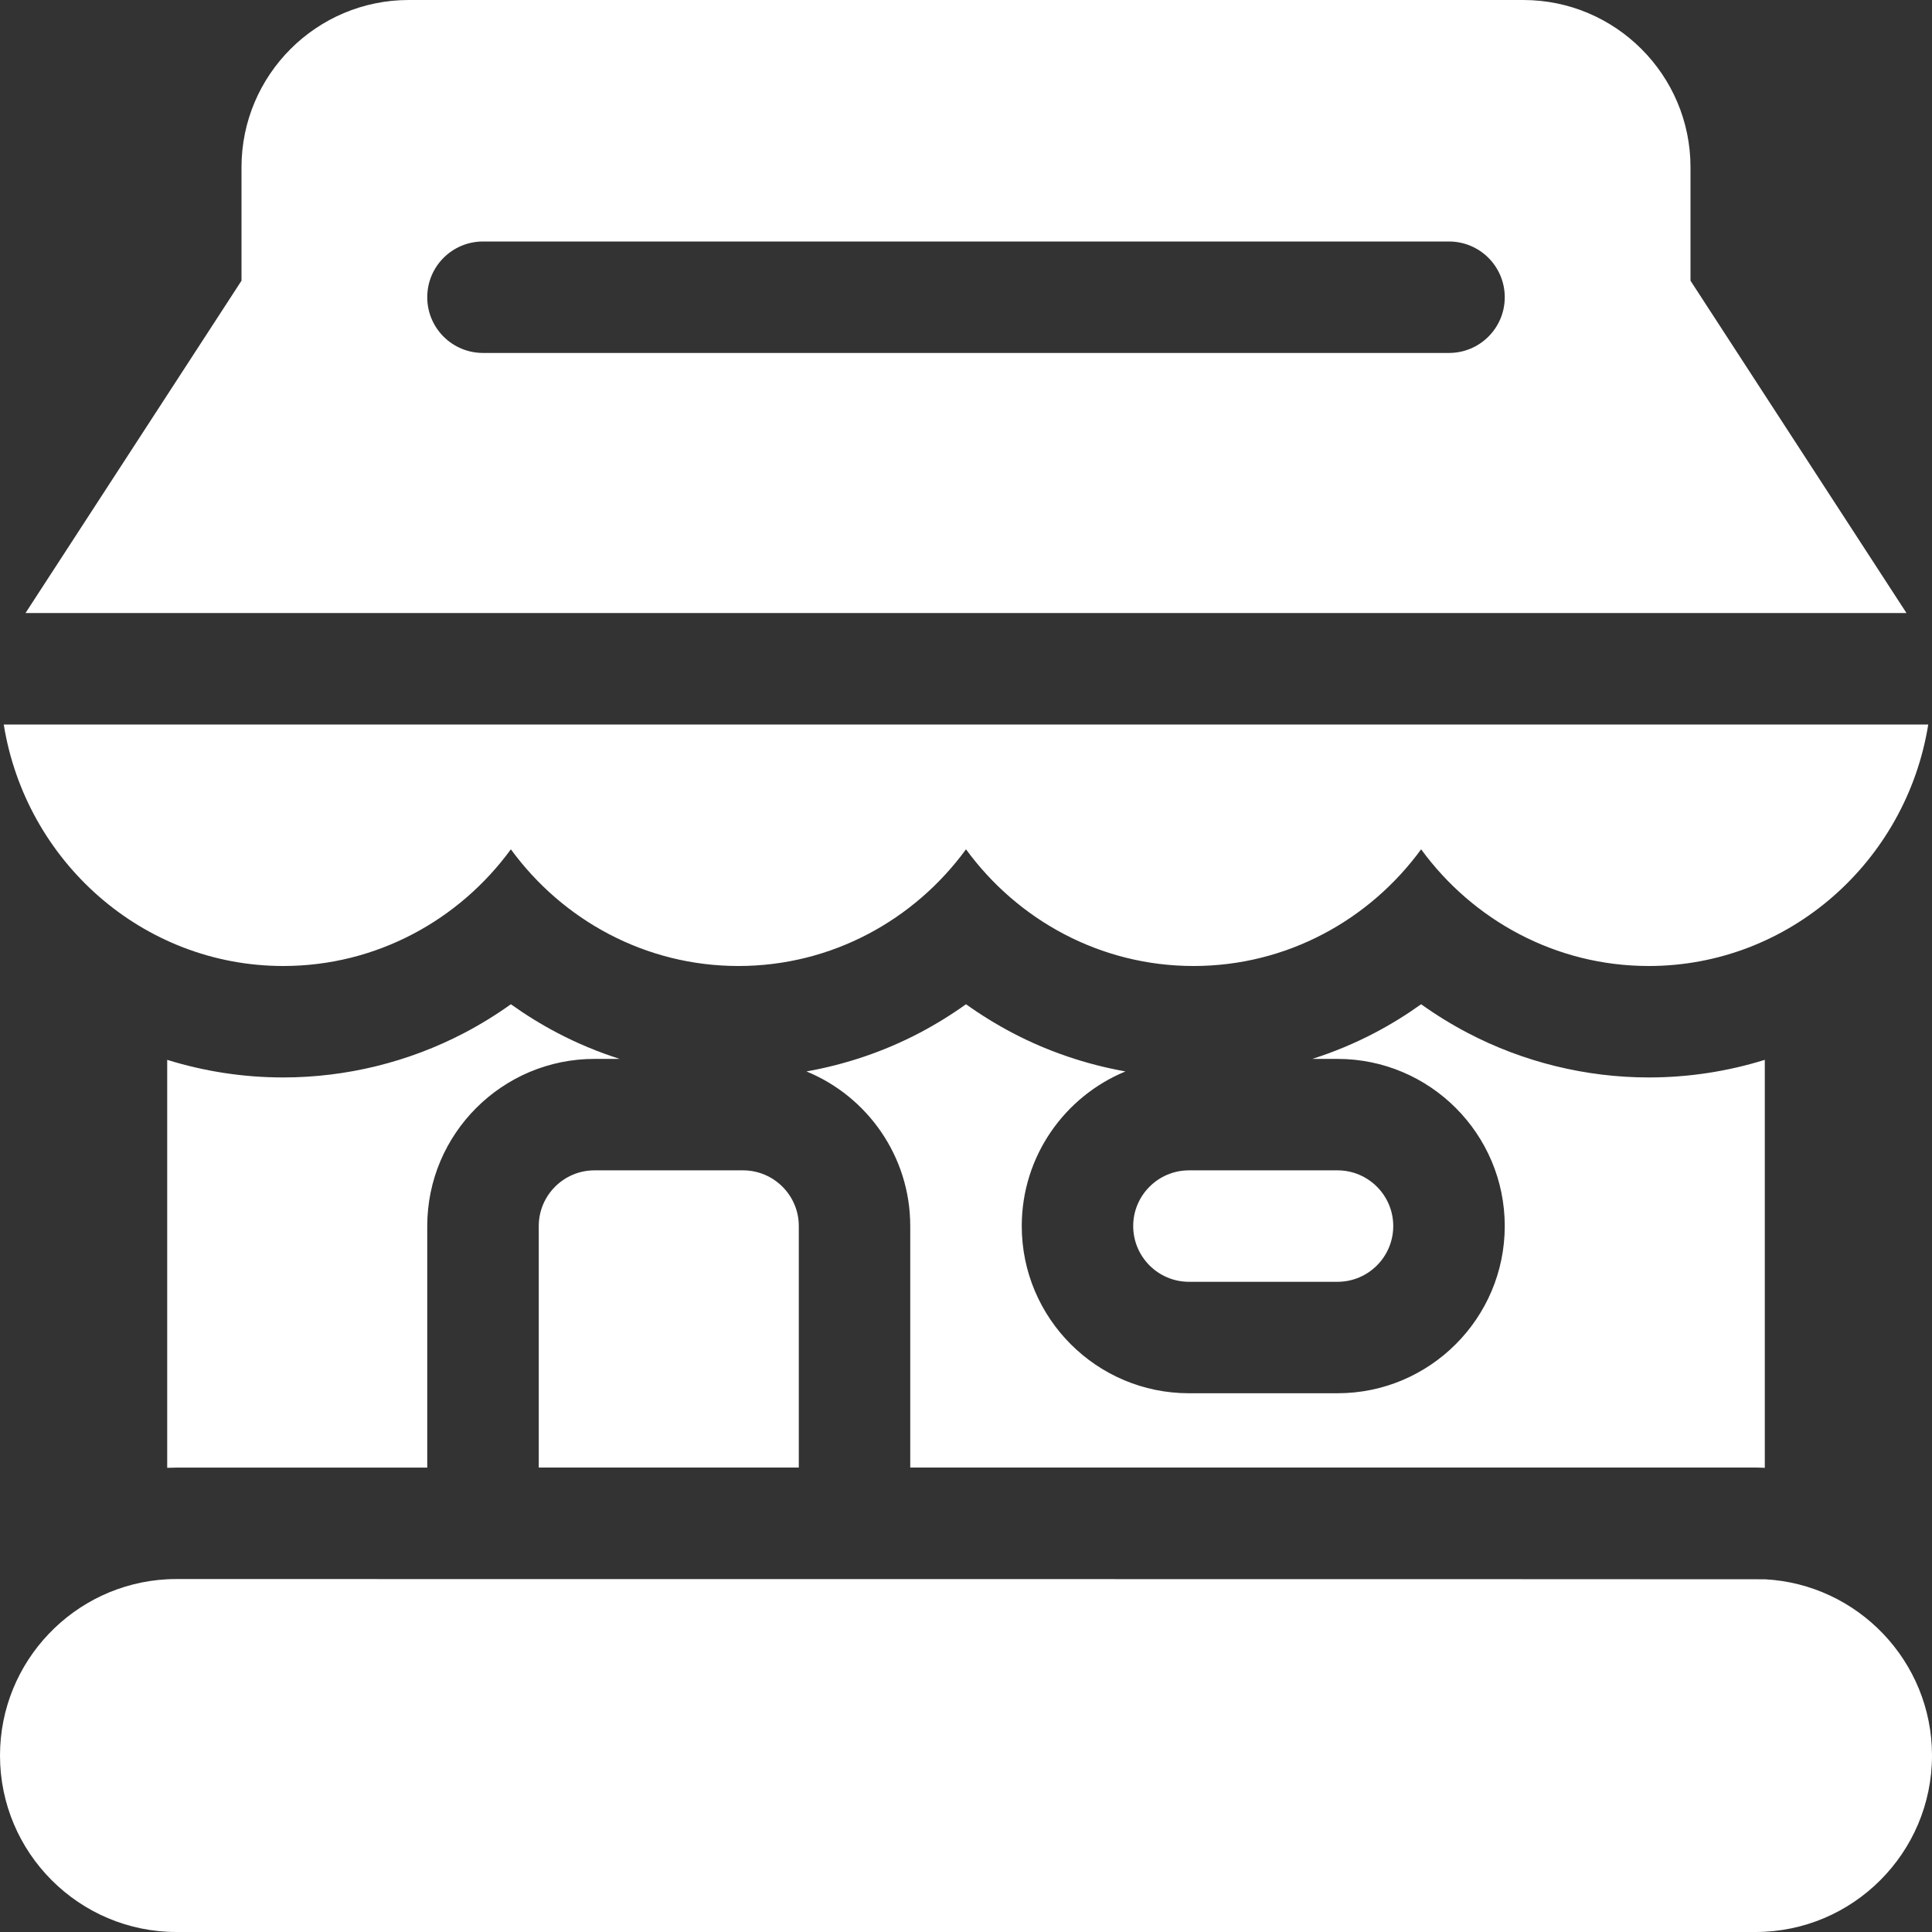
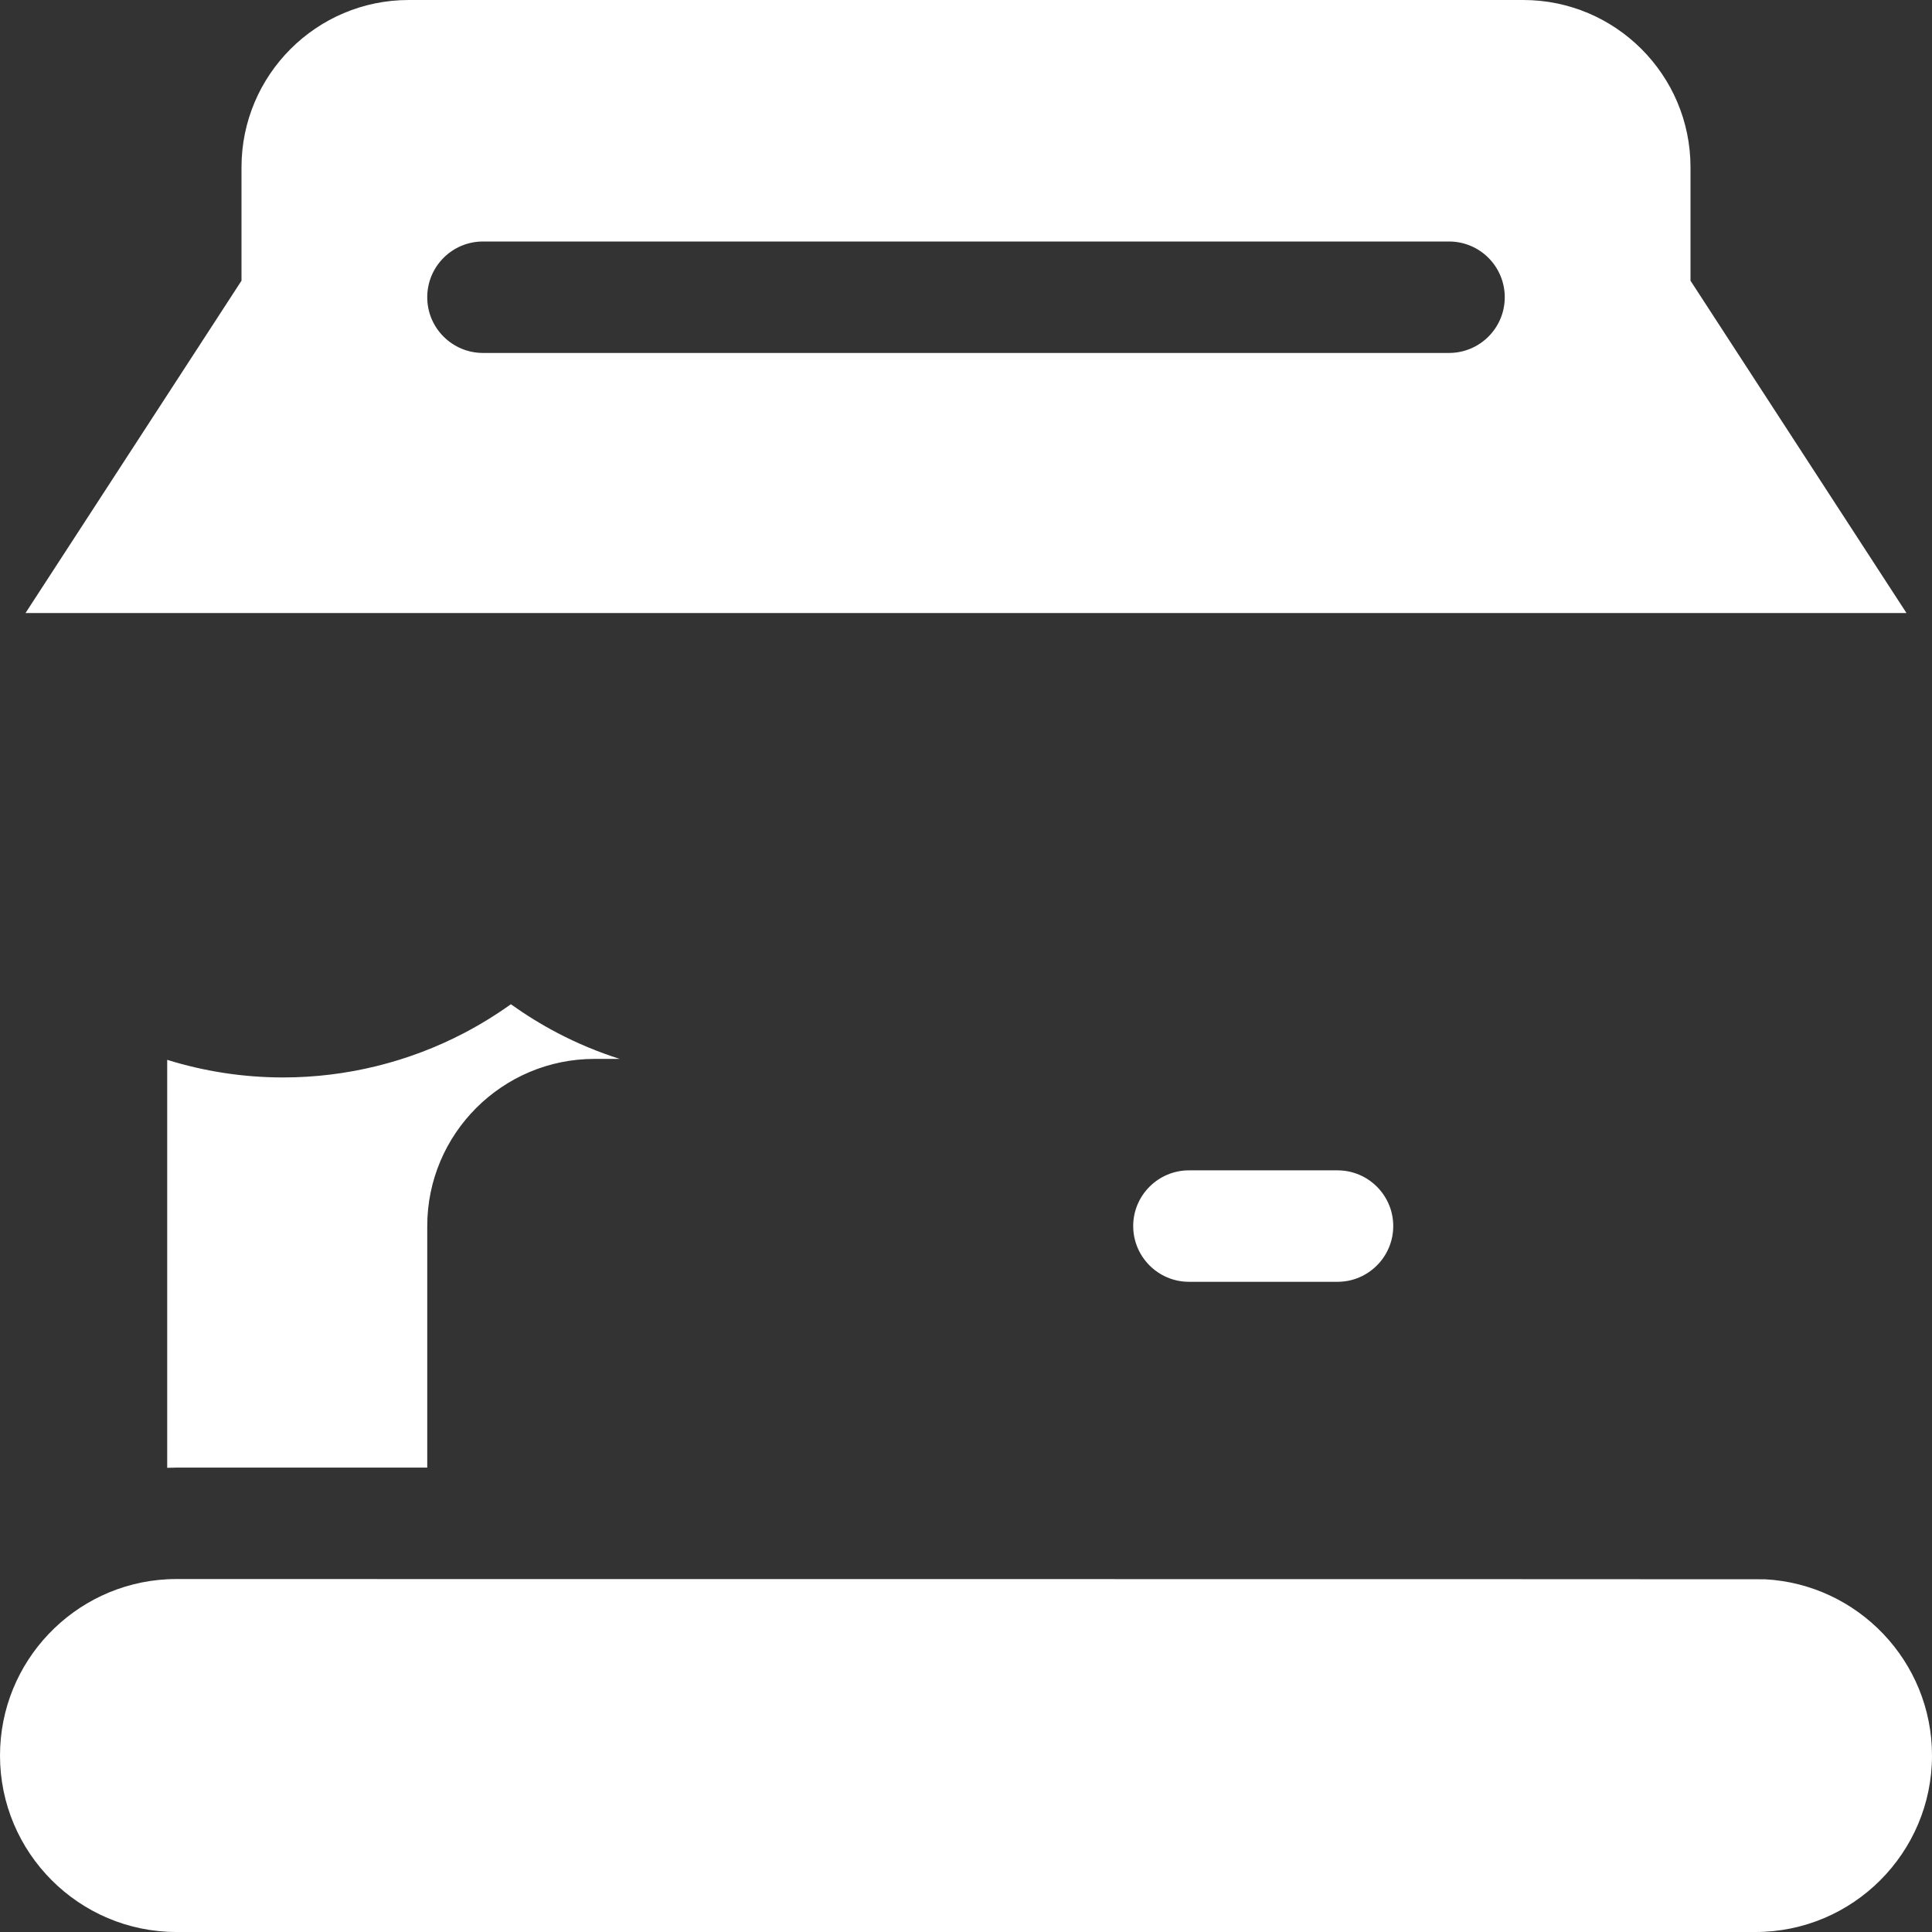
<svg xmlns="http://www.w3.org/2000/svg" width="35px" height="35px" viewBox="0 0 35 35" version="1.1">
  <rect x="0" y="0" width="35" height="35" fill="#333333" stroke="none" />
  <title>shop (1) copy 4</title>
  <desc>Created with Sketch.</desc>
  <g id="-----" stroke="none" stroke-width="1" fill="none" fill-rule="evenodd">
    <g id="final-design" transform="translate(-91, -5769)" fill="#FFFFFF">
      <g id="shop-(1)-copy-4" transform="translate(91, 5769)">
        <g id="shop-(1)-copy-3">
          <path d="M30.625,5.085 L30.625,3.029 C30.625,1.359 29.266,0 27.596,0 L7.404,0 C5.734,0 4.375,1.359 4.375,3.029 L4.375,5.085 L0.462,11.106 L34.538,11.106 L30.625,5.085 Z M26.25,6.394 L8.75,6.394 C8.192,6.394 7.74,5.942 7.74,5.385 C7.74,4.827 8.192,4.375 8.75,4.375 L26.25,4.375 C26.808,4.375 27.26,4.827 27.26,5.385 C27.26,5.942 26.808,6.394 26.25,6.394 Z" id="Shape" fill-rule="nonzero" />
-           <path d="M5.132,17.5 C6.819,17.5 8.319,16.668 9.255,15.386 C10.191,16.668 11.69,17.5 13.377,17.5 C15.065,17.5 16.564,16.668 17.5,15.386 C18.436,16.668 19.935,17.5 21.623,17.5 C23.31,17.5 24.809,16.668 25.745,15.386 C26.681,16.668 28.181,17.5 29.868,17.5 C32.416,17.5 34.535,15.602 34.932,13.125 L0.068,13.125 C0.465,15.602 2.584,17.5 5.132,17.5 Z" id="Path" />
          <path d="M31.971,28.61 C31.916,28.607 3.197,28.606 3.197,28.606 C3.141,28.606 3.084,28.607 3.029,28.61 C1.344,28.698 -2.84217094e-14,30.097 -2.84217094e-14,31.803 C-2.84217094e-14,33.566 1.434,35 3.197,35 L31.803,35 C33.566,35 35,33.566 35,31.803 C35,30.097 33.656,28.698 31.971,28.61 Z" id="Path" />
          <path d="M24.231,23.221 C24.787,23.221 25.24,22.768 25.24,22.211 C25.24,21.655 24.787,21.202 24.231,21.202 L21.539,21.202 C20.982,21.202 20.529,21.655 20.529,22.211 C20.529,22.768 20.982,23.221 21.539,23.221 L24.231,23.221 Z" id="Path" />
-           <path d="M31.803,26.586 C31.859,26.586 31.915,26.589 31.971,26.591 L31.971,19.2 C31.306,19.407 30.6,19.519 29.868,19.519 C28.729,19.519 27.595,19.24 26.588,18.712 C26.296,18.559 26.014,18.385 25.745,18.193 C25.476,18.385 25.195,18.559 24.903,18.712 C24.541,18.902 24.163,19.059 23.774,19.183 L24.231,19.183 C25.901,19.183 27.26,20.541 27.26,22.211 C27.26,23.882 25.901,25.24 24.231,25.24 L21.539,25.24 C19.868,25.24 18.51,23.882 18.51,22.211 C18.51,20.948 19.287,19.863 20.389,19.41 C19.677,19.283 18.984,19.049 18.342,18.712 C18.051,18.559 17.769,18.385 17.5,18.193 C17.231,18.385 16.949,18.559 16.658,18.712 C16.016,19.049 15.323,19.283 14.61,19.41 C15.713,19.863 16.49,20.948 16.49,22.211 L16.49,26.586 L31.803,26.586 Z" id="Path" />
          <path d="M11.226,19.183 C10.837,19.059 10.459,18.902 10.097,18.712 C9.805,18.559 9.524,18.385 9.255,18.193 C8.986,18.385 8.704,18.559 8.412,18.712 C7.405,19.24 6.271,19.519 5.132,19.519 C4.4,19.519 3.694,19.407 3.029,19.2 L3.029,26.591 C3.085,26.589 3.141,26.587 3.197,26.587 L7.74,26.587 L7.74,22.212 C7.74,20.541 9.099,19.183 10.769,19.183 L11.226,19.183 Z" id="Path" />
-           <path d="M14.471,22.211 C14.471,21.655 14.018,21.202 13.461,21.202 L10.769,21.202 C10.213,21.202 9.76,21.655 9.76,22.211 L9.76,26.586 L14.471,26.586 L14.471,22.211 Z" id="Path" />
        </g>
      </g>
    </g>
  </g>
</svg>